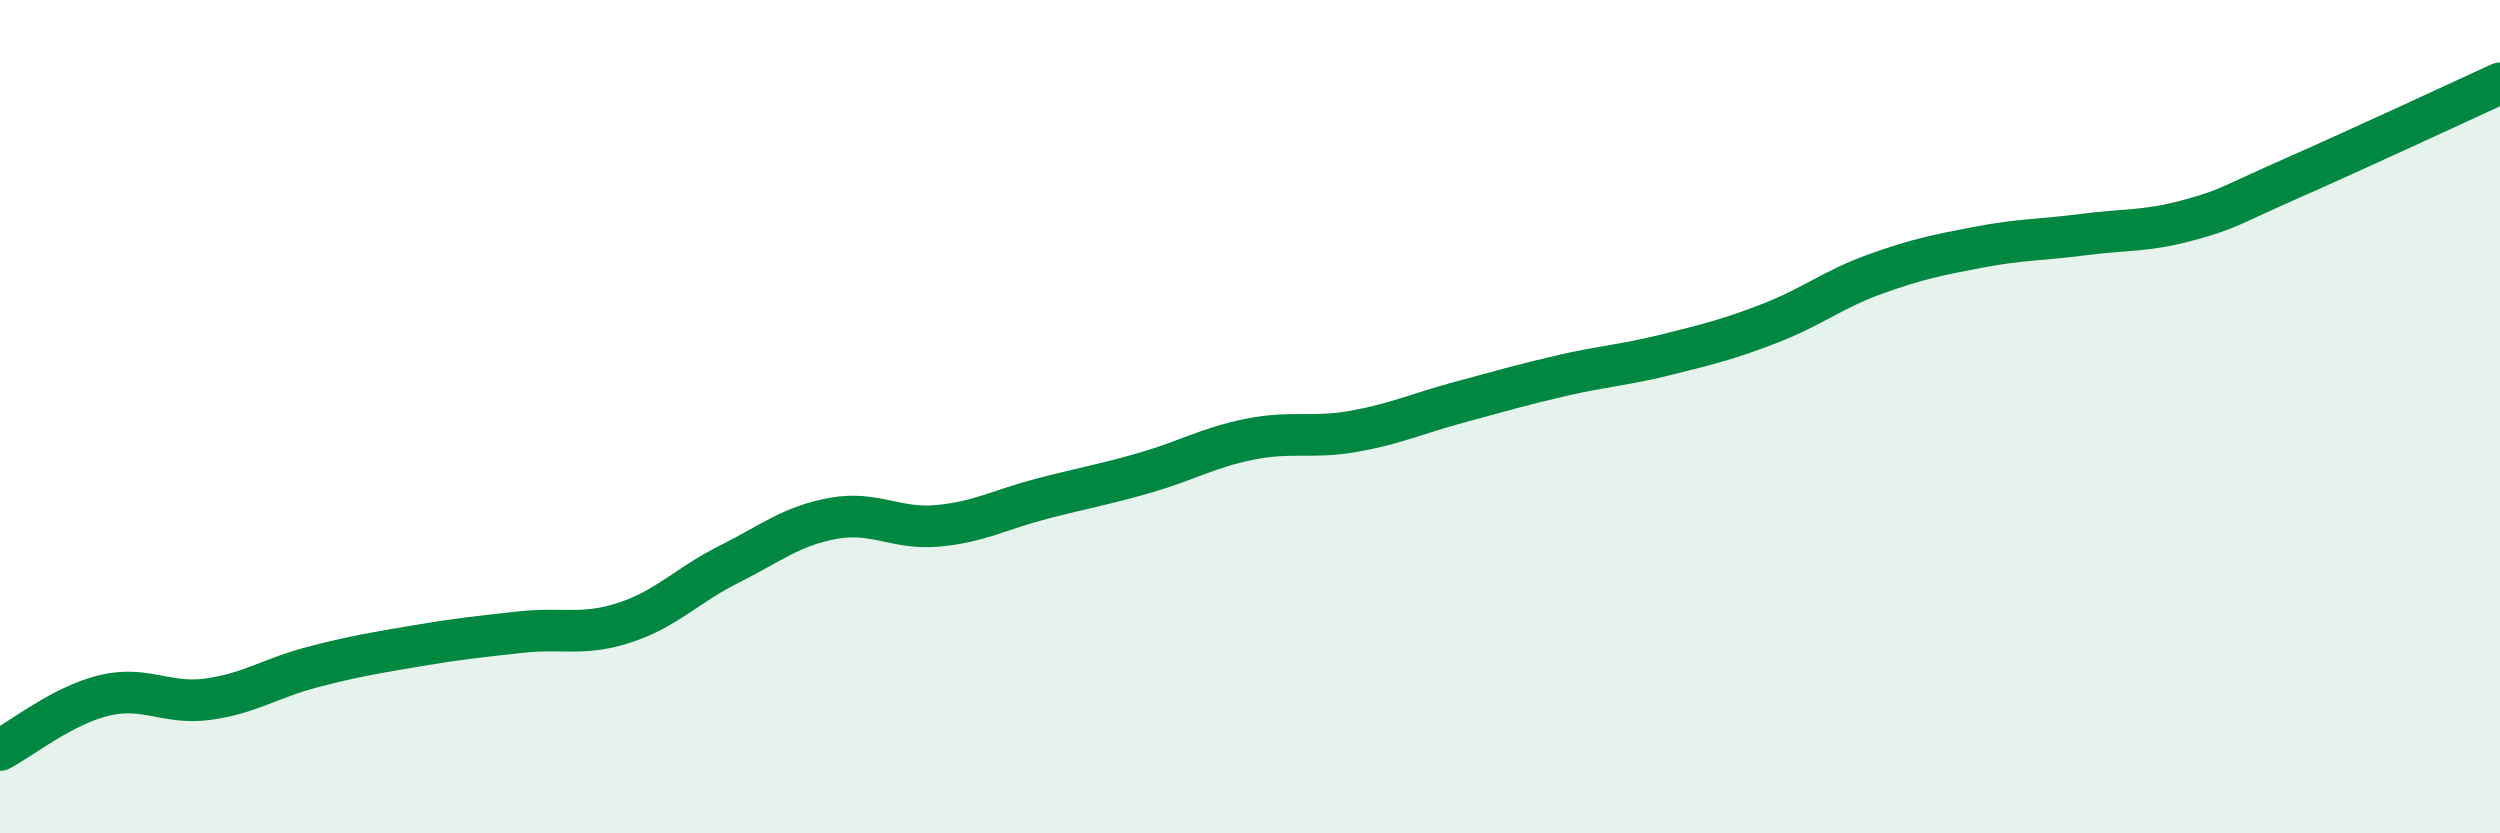
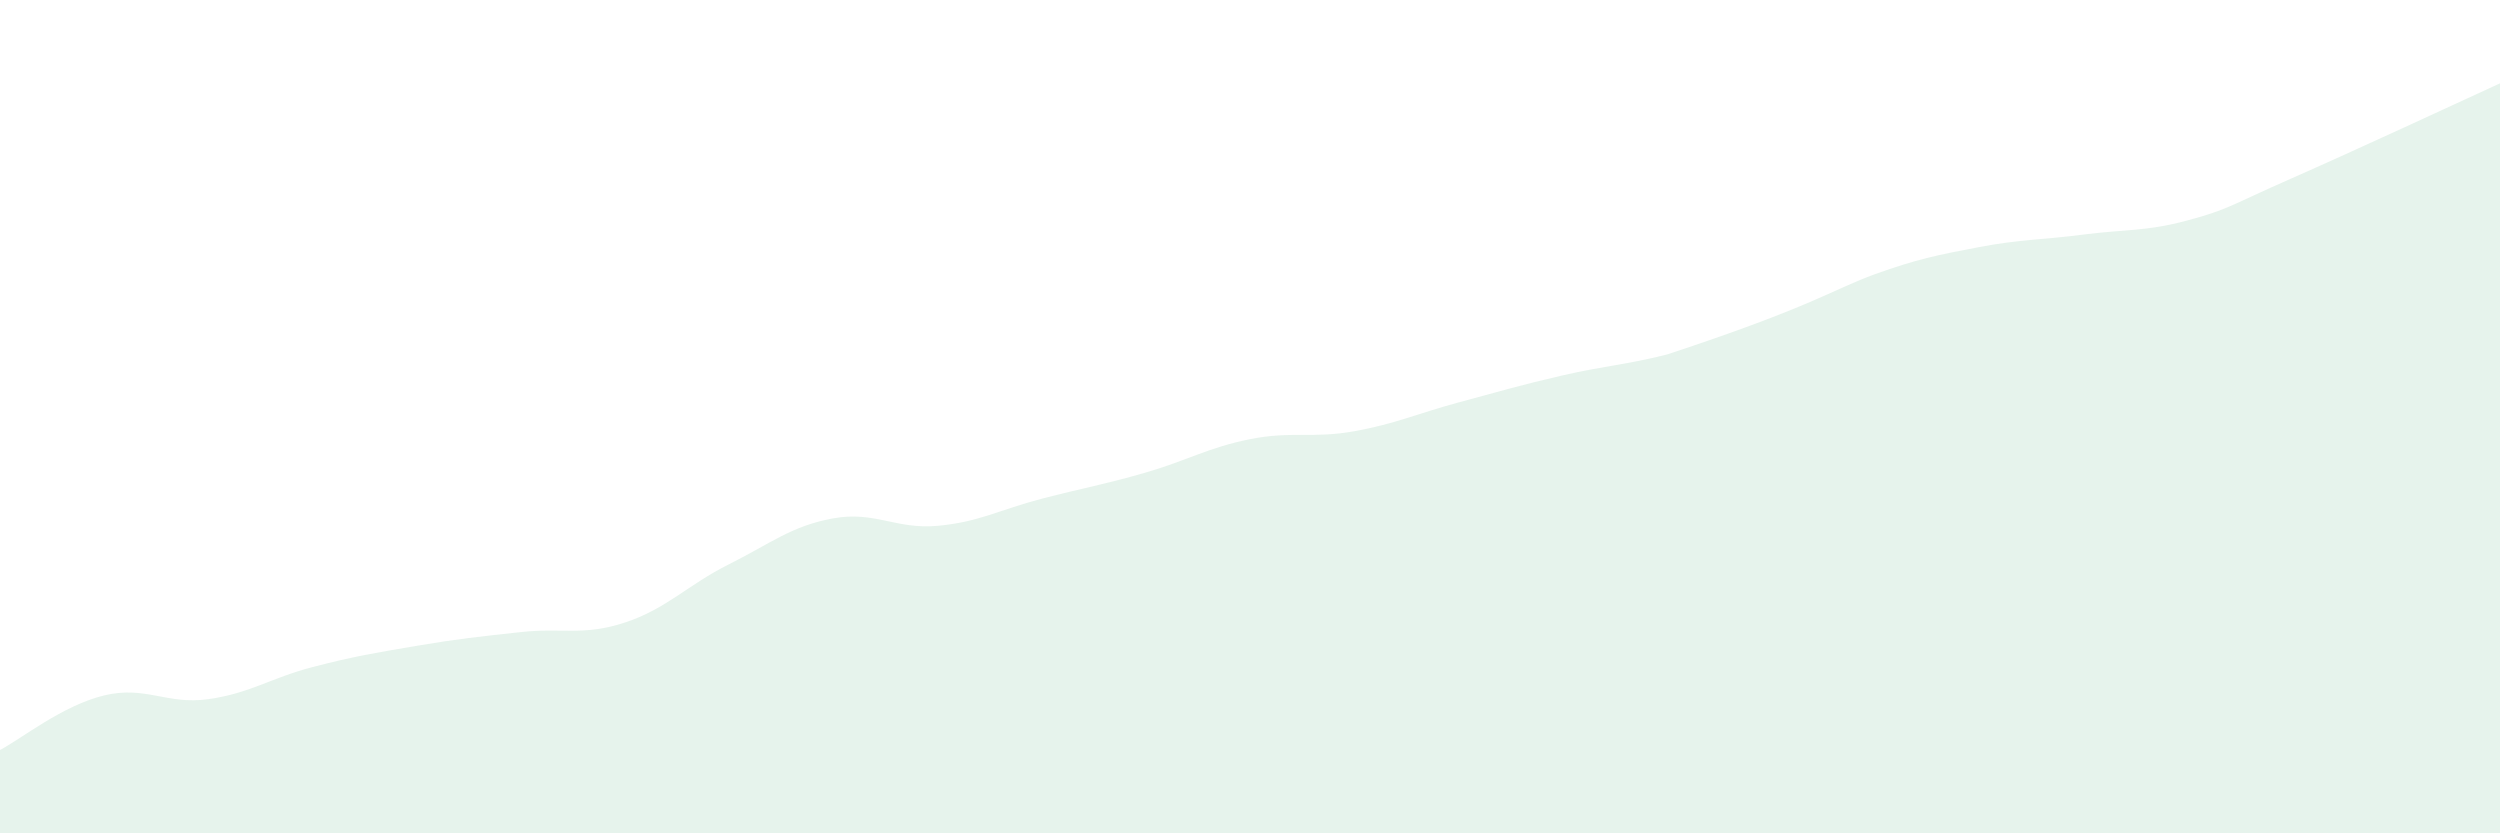
<svg xmlns="http://www.w3.org/2000/svg" width="60" height="20" viewBox="0 0 60 20">
-   <path d="M 0,18 C 0.5,17.74 1.5,16.93 2.5,16.69 C 3.5,16.45 4,16.92 5,16.78 C 6,16.64 6.5,16.27 7.5,16.01 C 8.5,15.75 9,15.67 10,15.5 C 11,15.33 11.5,15.28 12.5,15.17 C 13.5,15.06 14,15.27 15,14.94 C 16,14.61 16.5,14.04 17.5,13.54 C 18.5,13.04 19,12.62 20,12.44 C 21,12.26 21.5,12.71 22.5,12.62 C 23.5,12.53 24,12.23 25,11.97 C 26,11.71 26.5,11.63 27.5,11.34 C 28.5,11.05 29,10.74 30,10.54 C 31,10.34 31.5,10.53 32.5,10.35 C 33.5,10.17 34,9.93 35,9.66 C 36,9.39 36.5,9.24 37.5,9.01 C 38.5,8.78 39,8.76 40,8.51 C 41,8.26 41.5,8.14 42.5,7.75 C 43.5,7.36 44,6.94 45,6.58 C 46,6.22 46.5,6.12 47.5,5.93 C 48.5,5.74 49,5.76 50,5.63 C 51,5.5 51.5,5.56 52.5,5.29 C 53.5,5.02 53.5,4.94 55,4.28 C 56.5,3.62 59,2.46 60,2L60 20L0 20Z" fill="#008740" opacity="0.1" stroke-linecap="round" stroke-linejoin="round" />
-   <path d="M 0,18 C 0.5,17.74 1.5,16.93 2.5,16.69 C 3.5,16.45 4,16.92 5,16.78 C 6,16.64 6.5,16.27 7.5,16.01 C 8.5,15.75 9,15.67 10,15.5 C 11,15.33 11.5,15.28 12.5,15.17 C 13.5,15.06 14,15.27 15,14.94 C 16,14.61 16.5,14.04 17.5,13.54 C 18.5,13.04 19,12.62 20,12.44 C 21,12.26 21.5,12.71 22.5,12.62 C 23.5,12.53 24,12.23 25,11.97 C 26,11.71 26.5,11.63 27.5,11.34 C 28.5,11.05 29,10.74 30,10.54 C 31,10.34 31.5,10.53 32.5,10.35 C 33.5,10.17 34,9.93 35,9.66 C 36,9.39 36.5,9.24 37.5,9.01 C 38.5,8.78 39,8.76 40,8.51 C 41,8.26 41.5,8.14 42.5,7.75 C 43.5,7.36 44,6.94 45,6.58 C 46,6.22 46.5,6.12 47.5,5.93 C 48.5,5.74 49,5.76 50,5.63 C 51,5.5 51.5,5.56 52.5,5.29 C 53.5,5.02 53.5,4.94 55,4.28 C 56.5,3.62 59,2.46 60,2" stroke="#008740" stroke-width="1" fill="none" stroke-linecap="round" stroke-linejoin="round" />
+   <path d="M 0,18 C 0.5,17.74 1.5,16.93 2.5,16.69 C 3.5,16.45 4,16.92 5,16.78 C 6,16.64 6.5,16.27 7.5,16.01 C 8.5,15.75 9,15.67 10,15.5 C 11,15.33 11.5,15.28 12.5,15.17 C 13.5,15.06 14,15.27 15,14.94 C 16,14.61 16.5,14.04 17.5,13.54 C 18.5,13.04 19,12.62 20,12.44 C 21,12.26 21.5,12.71 22.5,12.62 C 23.5,12.53 24,12.23 25,11.97 C 26,11.71 26.5,11.63 27.5,11.34 C 28.5,11.05 29,10.74 30,10.54 C 31,10.34 31.5,10.53 32.5,10.35 C 33.5,10.17 34,9.93 35,9.66 C 36,9.39 36.5,9.24 37.5,9.01 C 38.5,8.78 39,8.76 40,8.51 C 43.5,7.36 44,6.94 45,6.58 C 46,6.22 46.5,6.12 47.5,5.93 C 48.5,5.74 49,5.76 50,5.63 C 51,5.5 51.5,5.56 52.5,5.29 C 53.5,5.02 53.5,4.94 55,4.28 C 56.5,3.62 59,2.46 60,2L60 20L0 20Z" fill="#008740" opacity="0.1" stroke-linecap="round" stroke-linejoin="round" />
</svg>